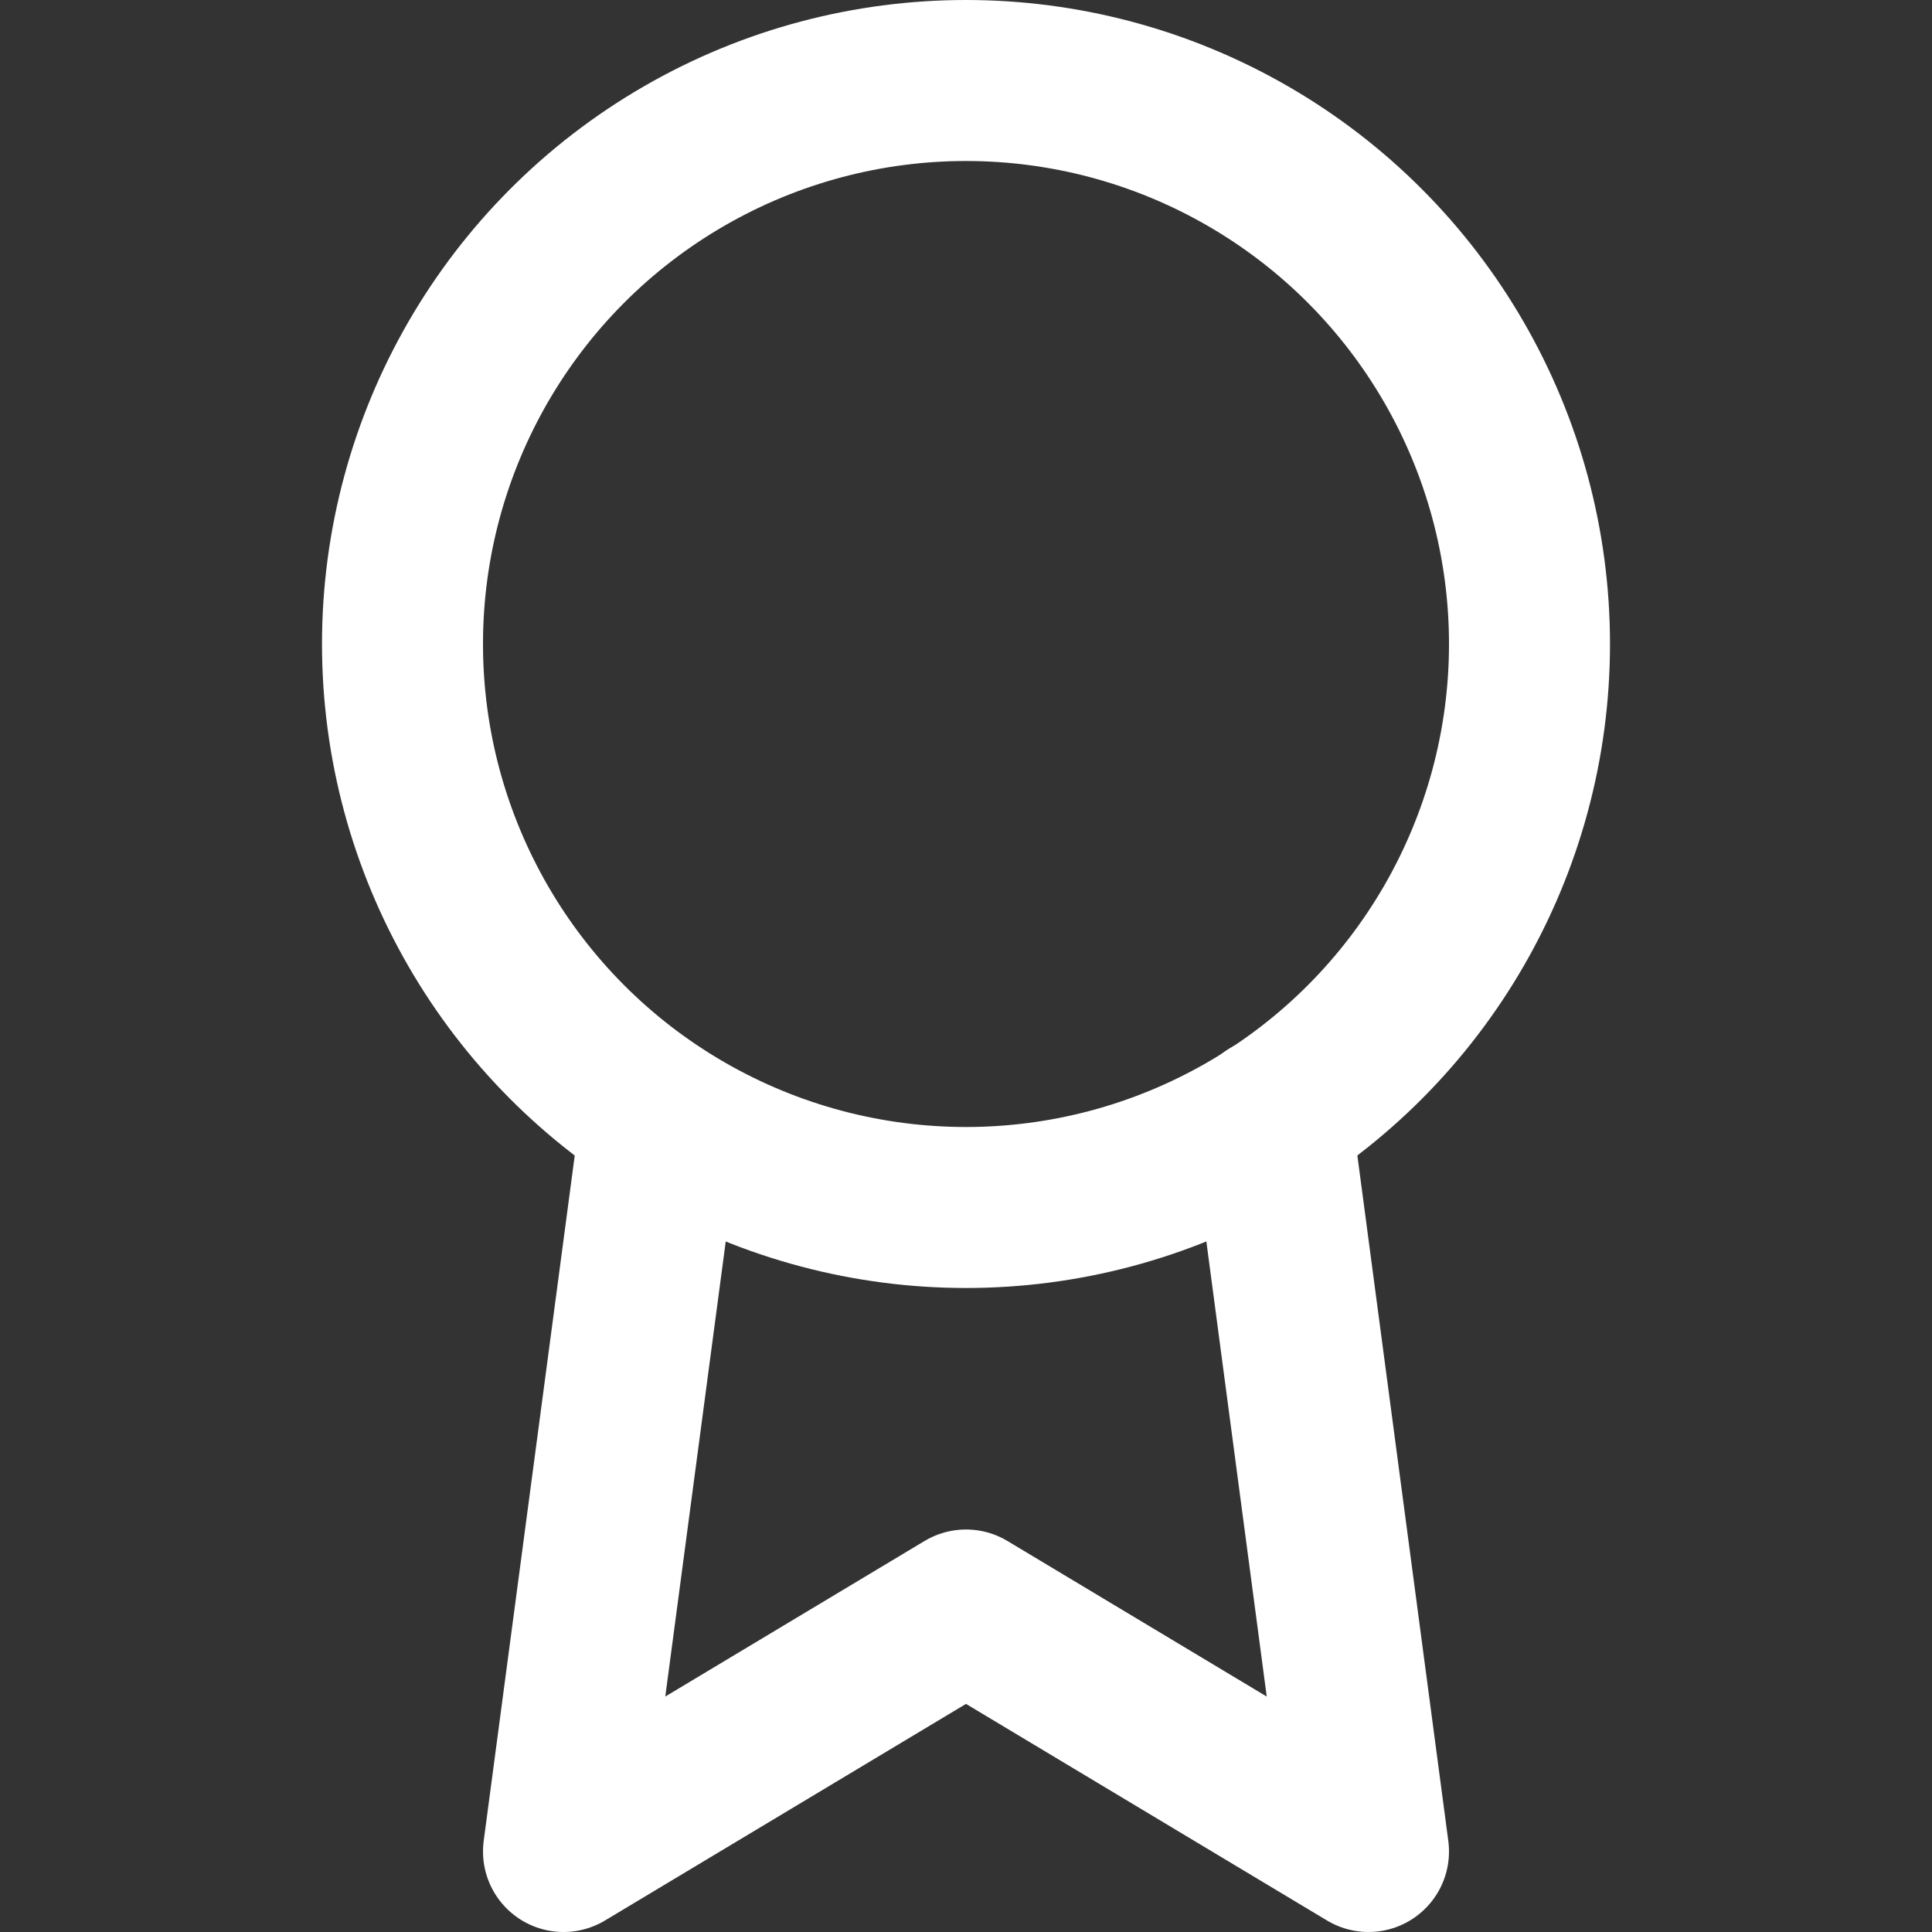
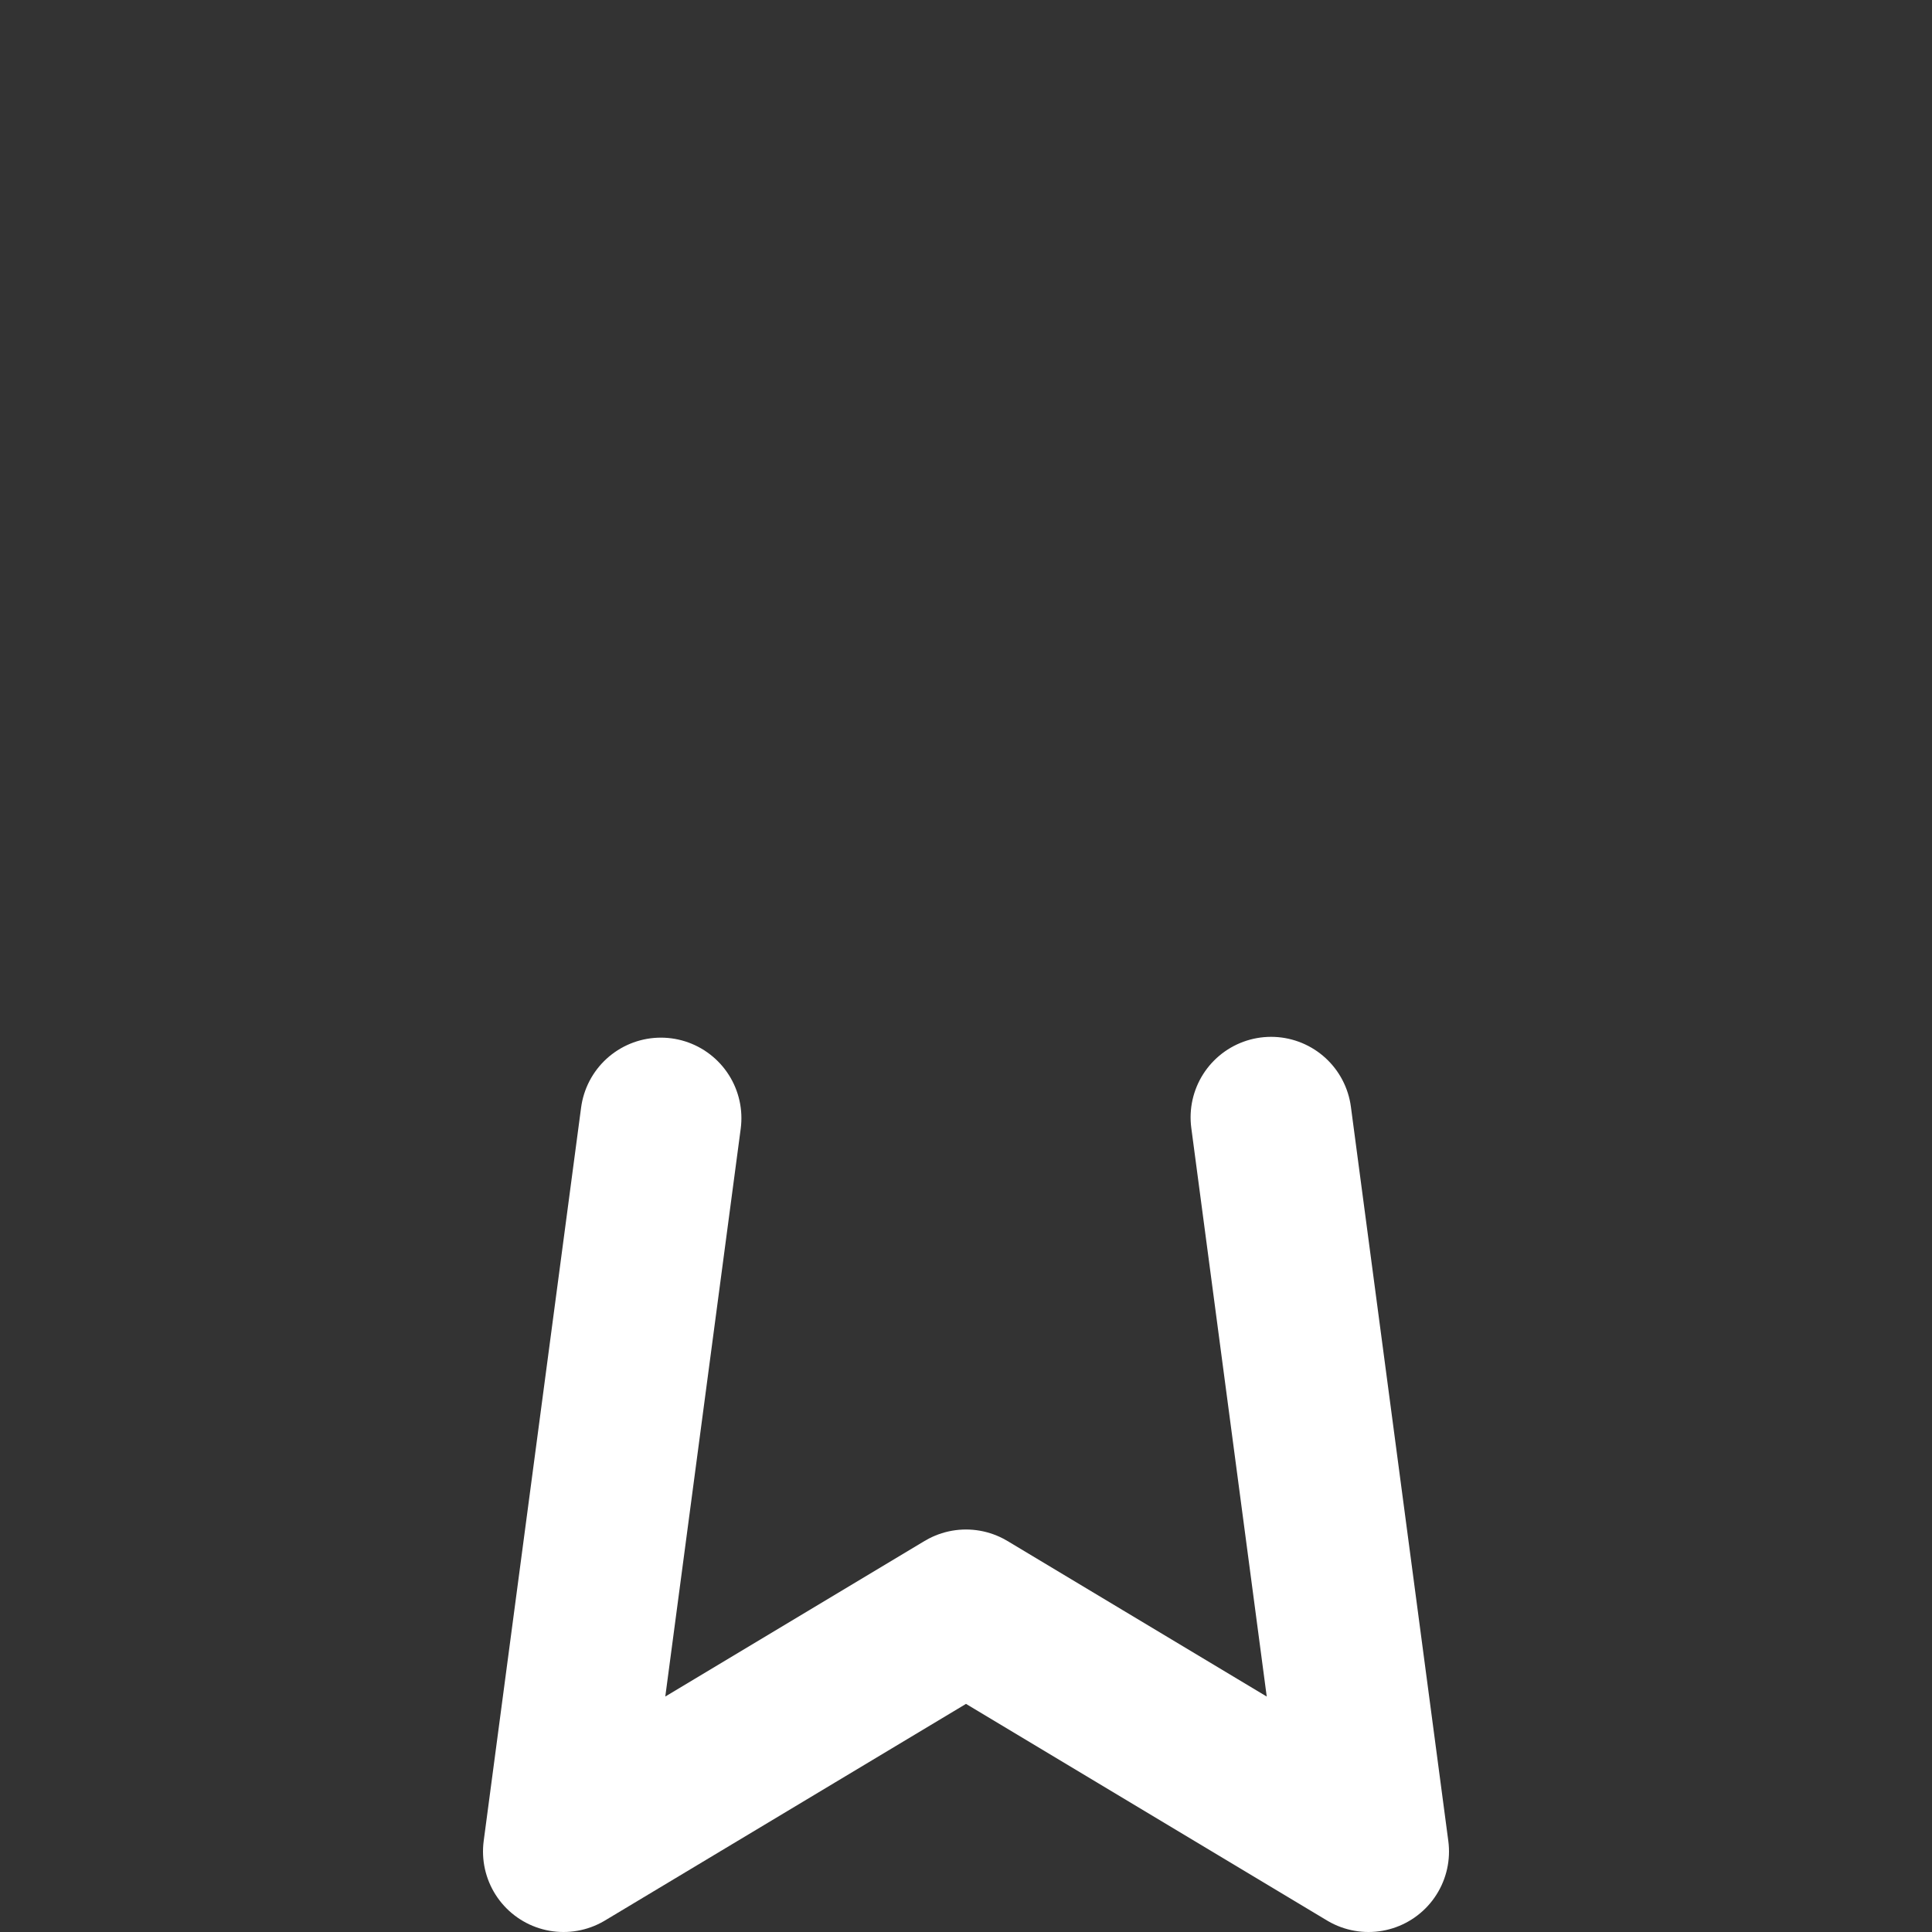
<svg xmlns="http://www.w3.org/2000/svg" width="24" height="24" fill="none" stroke="#fff" stroke-linecap="round" stroke-linejoin="round" stroke-width="2" class="feather feather-award">
  <rect width="100%" height="100%" fill="#333333" stroke="none" />
-   <circle cx="12" cy="8" r="7" />
  <path d="M8.21 13.89 7 23l5-3 5 3-1.21-9.12" />
</svg>